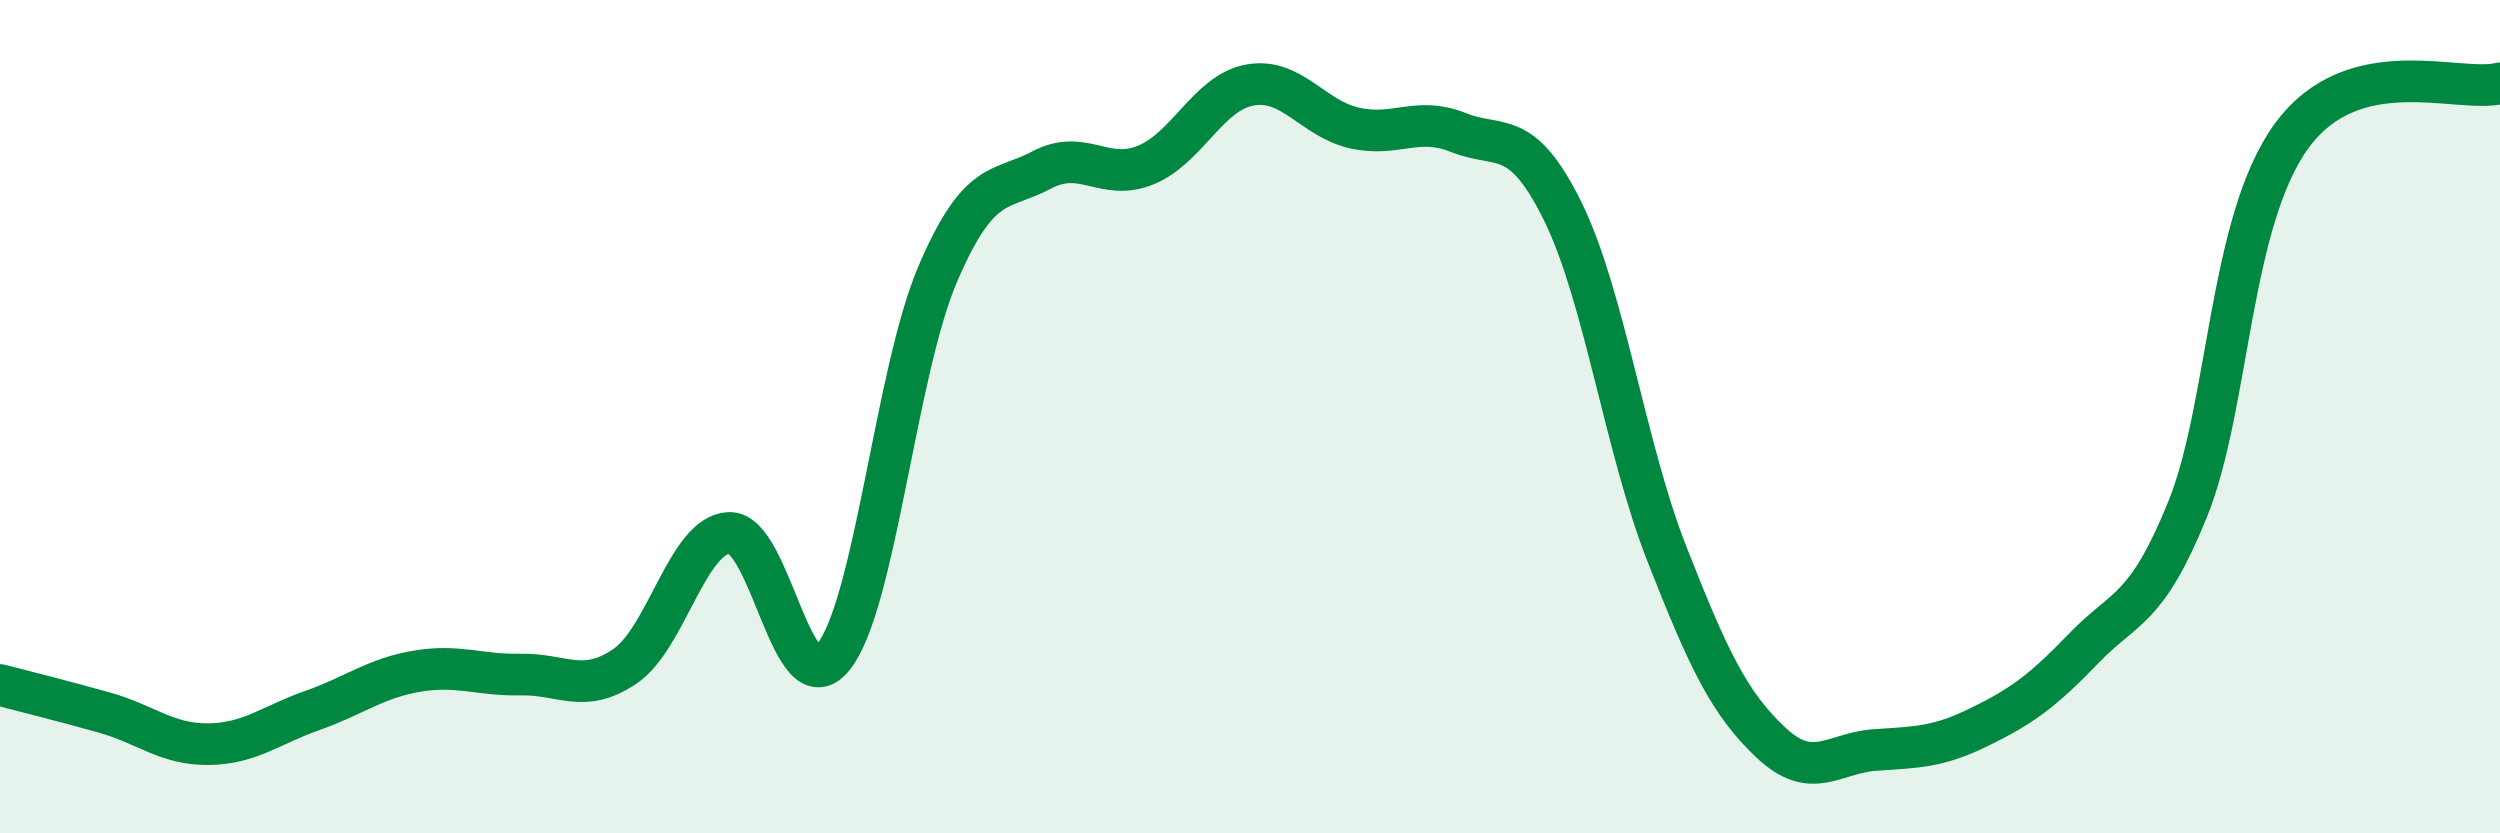
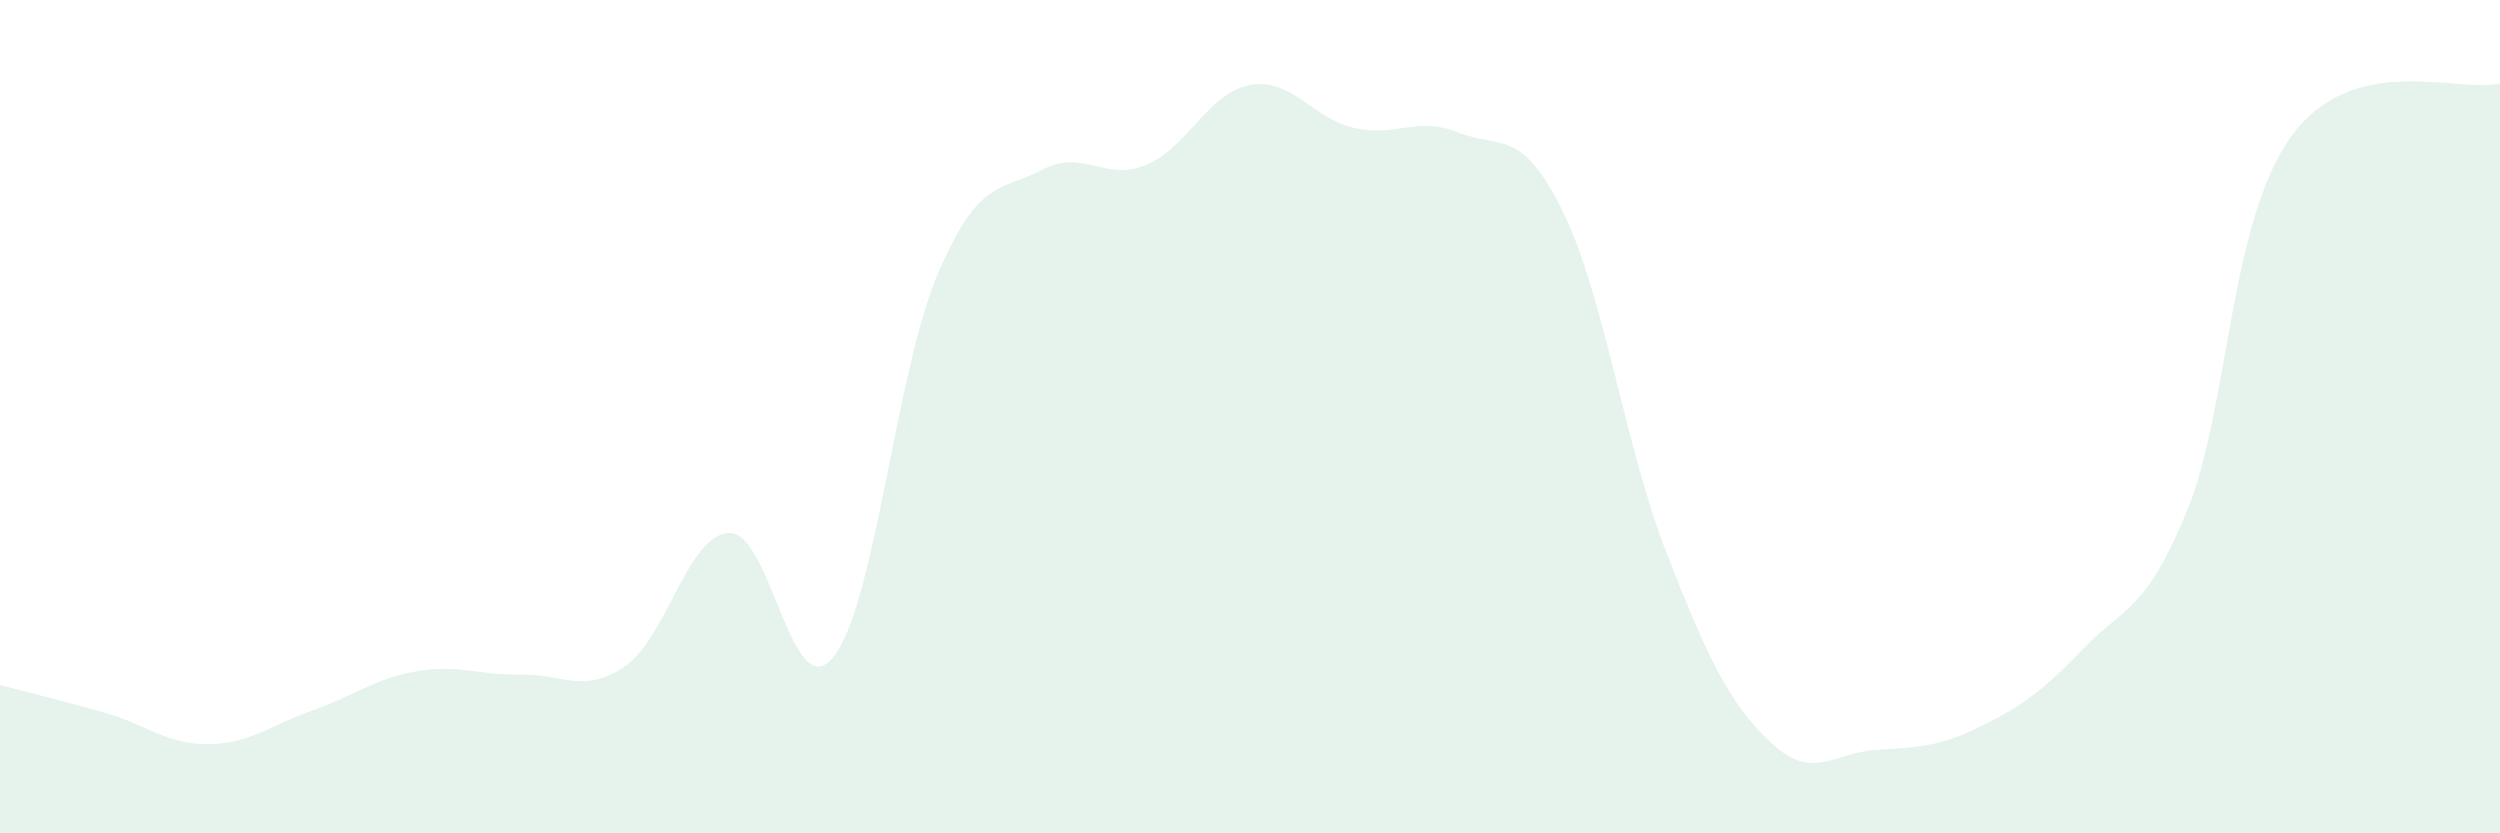
<svg xmlns="http://www.w3.org/2000/svg" width="60" height="20" viewBox="0 0 60 20">
  <path d="M 0,16.44 C 0.5,16.57 1.5,16.82 2.5,17.1 C 3.5,17.38 4,17.87 5,17.86 C 6,17.85 6.5,17.4 7.5,17.05 C 8.5,16.7 9,16.28 10,16.11 C 11,15.94 11.5,16.21 12.5,16.19 C 13.5,16.17 14,16.67 15,15.99 C 16,15.31 16.5,12.83 17.5,12.79 C 18.5,12.75 19,17.01 20,15.77 C 21,14.53 21.5,8.93 22.5,6.59 C 23.5,4.25 24,4.61 25,4.08 C 26,3.55 26.5,4.37 27.5,3.96 C 28.5,3.55 29,2.22 30,2.04 C 31,1.86 31.5,2.84 32.5,3.07 C 33.5,3.3 34,2.78 35,3.18 C 36,3.58 36.5,3.04 37.5,5.06 C 38.5,7.08 39,10.73 40,13.28 C 41,15.83 41.5,16.88 42.5,17.82 C 43.5,18.76 44,18.07 45,18 C 46,17.93 46.5,17.94 47.5,17.45 C 48.5,16.96 49,16.61 50,15.57 C 51,14.53 51.5,14.69 52.5,12.23 C 53.5,9.77 53.5,5.31 55,3.26 C 56.5,1.21 59,2.25 60,2L60 20L0 20Z" fill="#008740" opacity="0.1" stroke-linecap="round" stroke-linejoin="round" />
-   <path d="M 0,16.44 C 0.5,16.57 1.5,16.82 2.5,17.1 C 3.5,17.38 4,17.87 5,17.86 C 6,17.85 6.5,17.4 7.5,17.05 C 8.5,16.7 9,16.28 10,16.11 C 11,15.94 11.5,16.21 12.5,16.19 C 13.5,16.17 14,16.67 15,15.99 C 16,15.31 16.5,12.83 17.5,12.79 C 18.5,12.75 19,17.01 20,15.77 C 21,14.53 21.5,8.93 22.5,6.59 C 23.5,4.25 24,4.61 25,4.08 C 26,3.55 26.5,4.37 27.5,3.96 C 28.5,3.55 29,2.22 30,2.04 C 31,1.86 31.5,2.84 32.5,3.07 C 33.5,3.3 34,2.78 35,3.18 C 36,3.58 36.5,3.04 37.5,5.06 C 38.5,7.08 39,10.73 40,13.28 C 41,15.83 41.5,16.88 42.5,17.82 C 43.5,18.76 44,18.07 45,18 C 46,17.93 46.5,17.94 47.5,17.45 C 48.5,16.96 49,16.61 50,15.57 C 51,14.53 51.5,14.69 52.5,12.23 C 53.5,9.77 53.5,5.31 55,3.26 C 56.5,1.21 59,2.25 60,2" stroke="#008740" stroke-width="1" fill="none" stroke-linecap="round" stroke-linejoin="round" />
</svg>